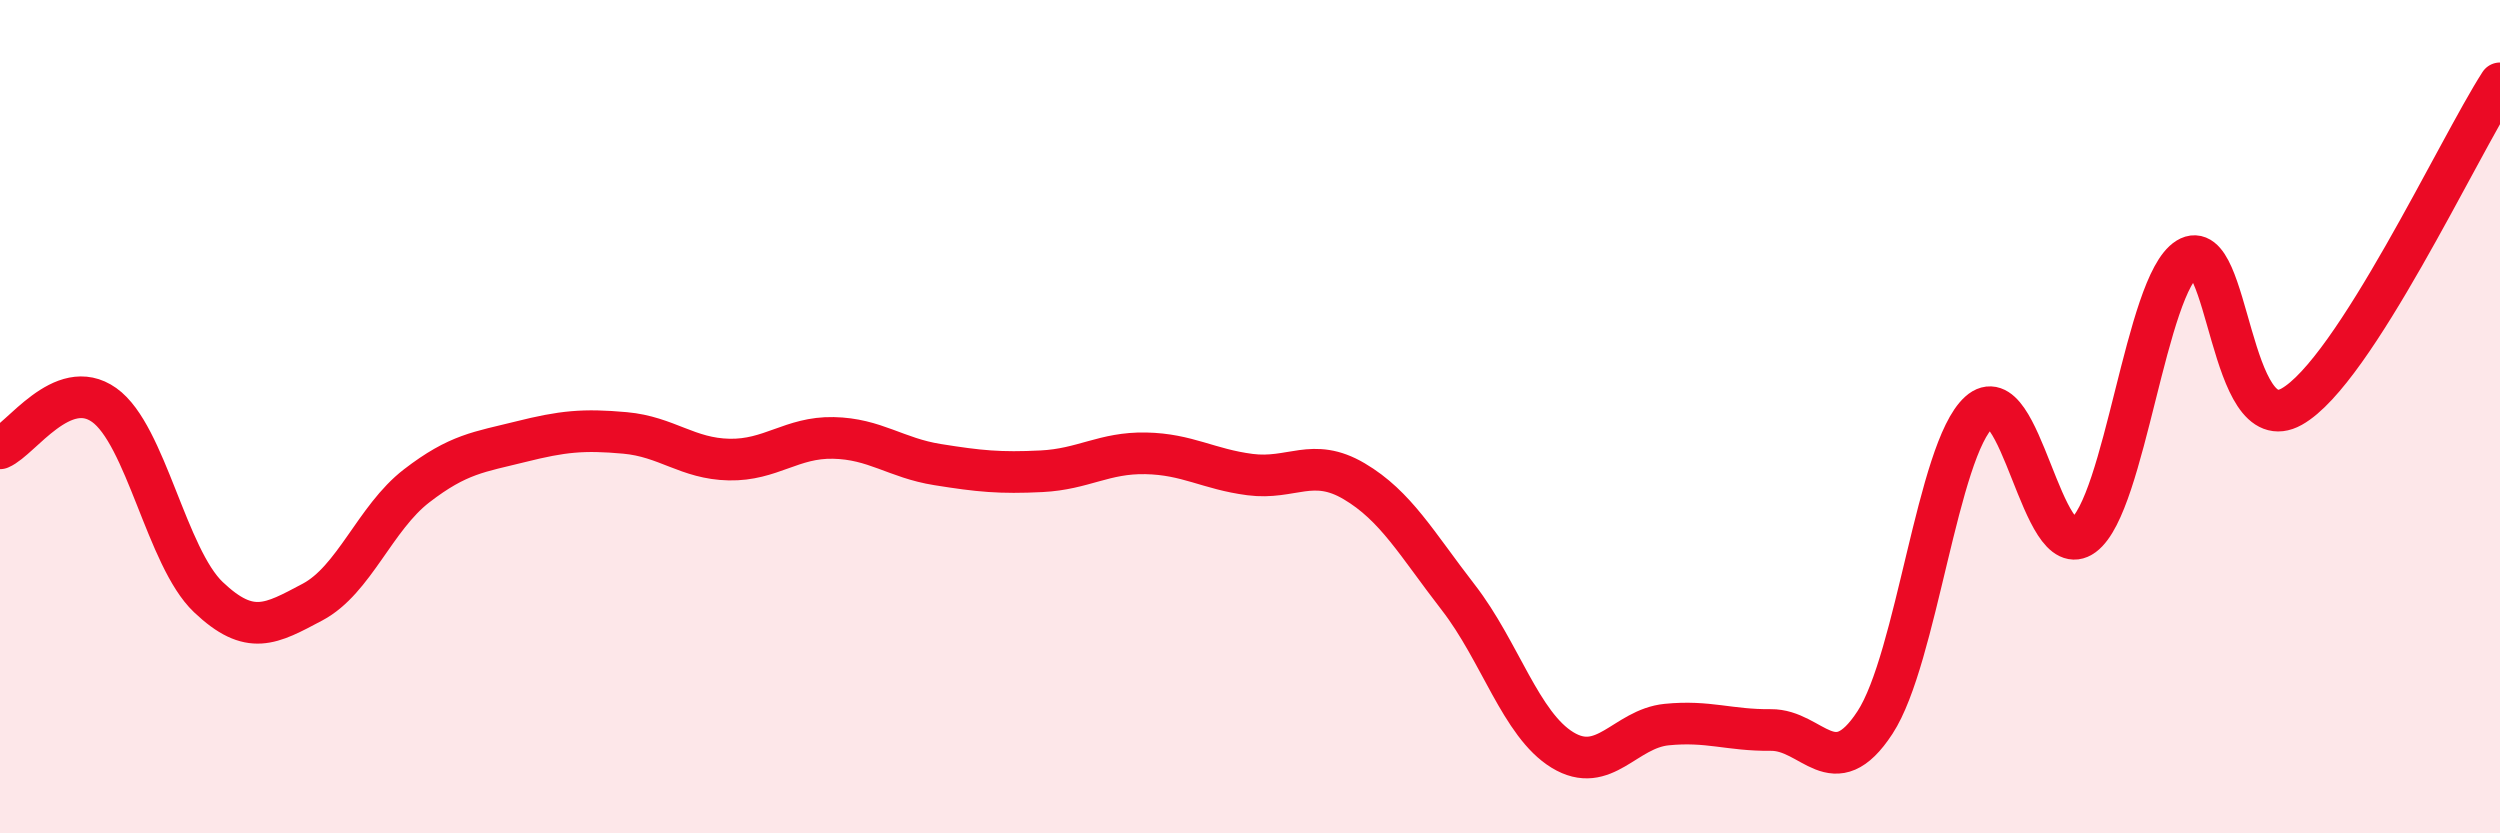
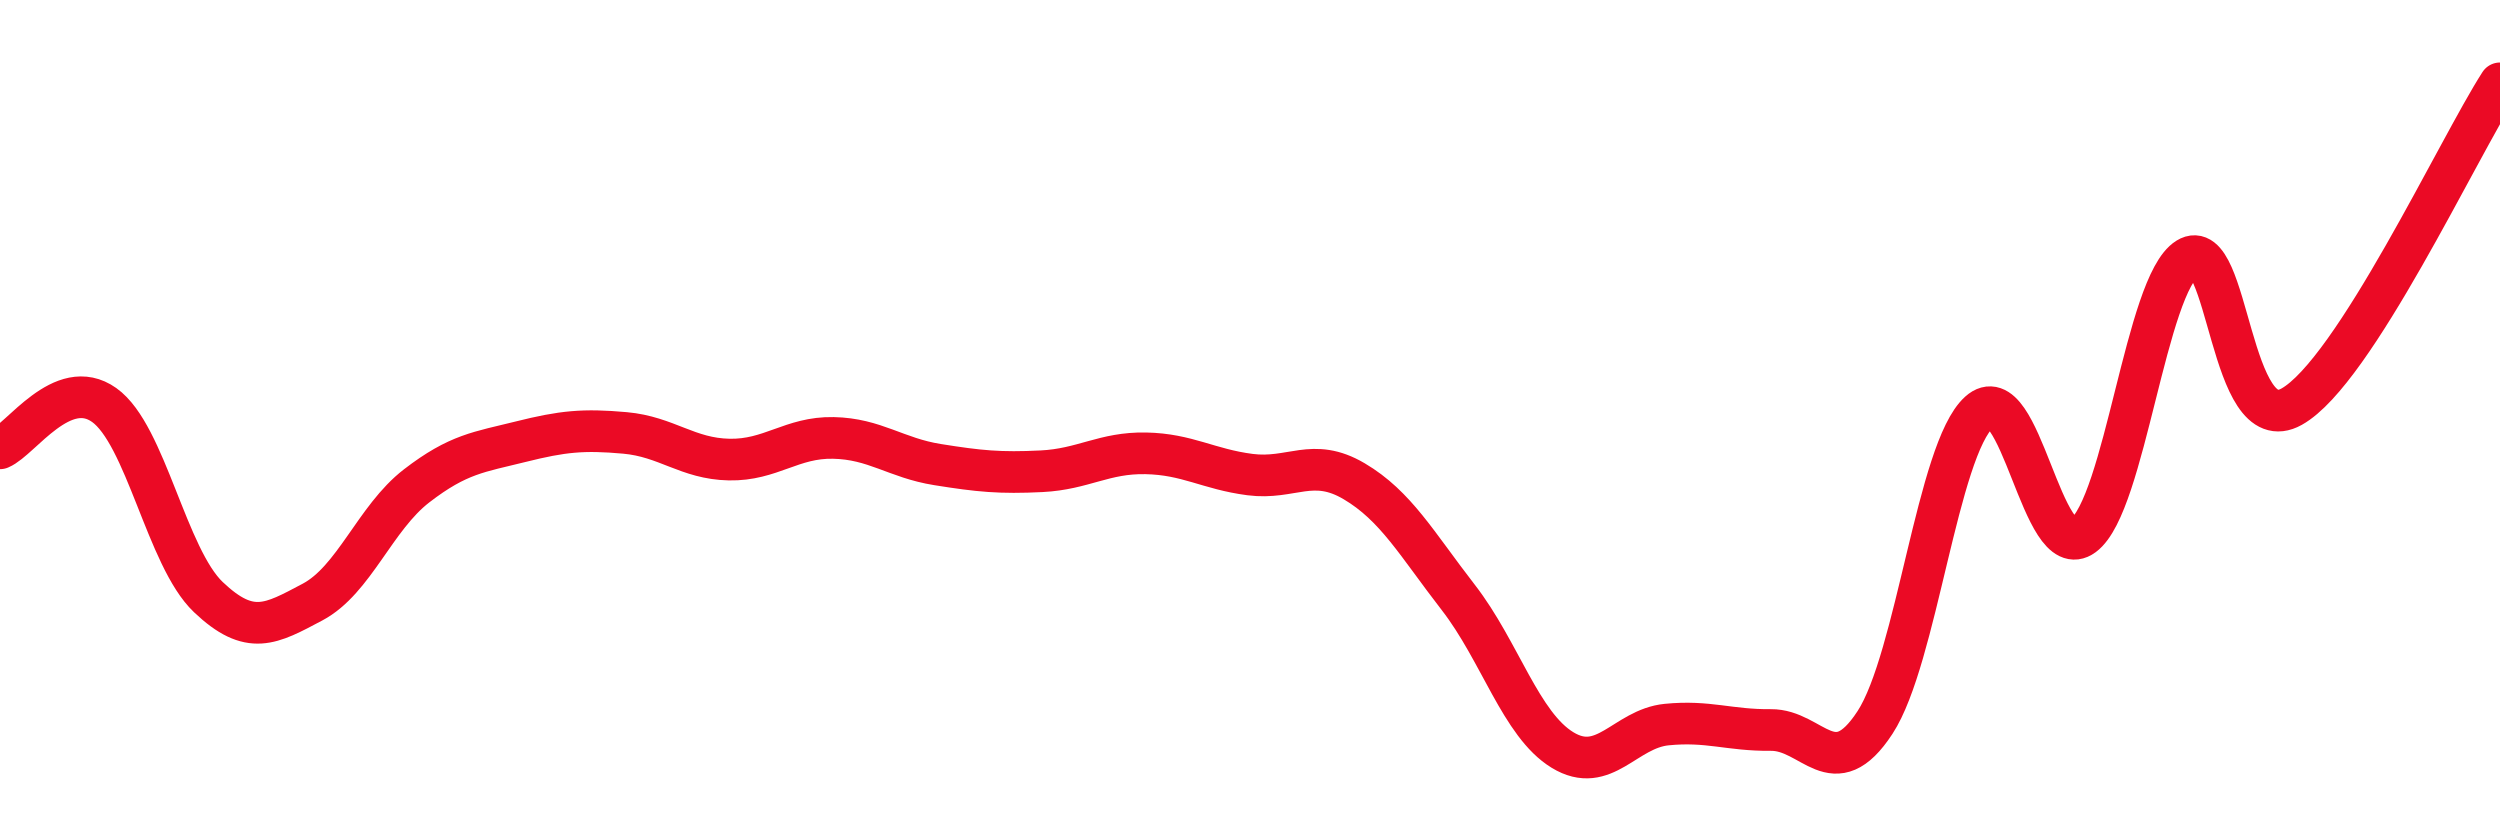
<svg xmlns="http://www.w3.org/2000/svg" width="60" height="20" viewBox="0 0 60 20">
-   <path d="M 0,10.76 C 0.5,10.55 1.5,9.01 2.5,9.72 C 3.5,10.43 4,13.38 5,14.33 C 6,15.28 6.5,14.98 7.5,14.45 C 8.5,13.92 9,12.43 10,11.66 C 11,10.89 11.5,10.85 12.5,10.6 C 13.5,10.35 14,10.3 15,10.39 C 16,10.48 16.5,11.01 17.5,11.03 C 18.5,11.05 19,10.49 20,10.51 C 21,10.53 21.5,10.99 22.5,11.15 C 23.5,11.31 24,11.36 25,11.31 C 26,11.26 26.5,10.86 27.5,10.88 C 28.5,10.9 29,11.26 30,11.39 C 31,11.52 31.5,10.96 32.5,11.55 C 33.5,12.14 34,13.05 35,14.34 C 36,15.63 36.5,17.39 37.5,18 C 38.5,18.61 39,17.49 40,17.39 C 41,17.29 41.5,17.53 42.5,17.52 C 43.5,17.51 44,18.87 45,17.34 C 46,15.81 46.5,10.79 47.5,9.89 C 48.5,8.99 49,13.59 50,12.85 C 51,12.11 51.5,6.82 52.5,6.2 C 53.5,5.58 53.5,10.6 55,9.76 C 56.5,8.92 59,3.55 60,2L60 20L0 20Z" fill="#EB0A25" opacity="0.1" stroke-linecap="round" stroke-linejoin="round" />
  <path d="M 0,10.76 C 0.5,10.55 1.5,9.01 2.5,9.72 C 3.5,10.43 4,13.38 5,14.33 C 6,15.28 6.5,14.98 7.5,14.45 C 8.5,13.92 9,12.43 10,11.66 C 11,10.89 11.5,10.85 12.5,10.6 C 13.5,10.35 14,10.3 15,10.39 C 16,10.48 16.5,11.01 17.5,11.03 C 18.5,11.05 19,10.49 20,10.51 C 21,10.53 21.5,10.99 22.5,11.15 C 23.5,11.31 24,11.36 25,11.31 C 26,11.26 26.5,10.86 27.5,10.88 C 28.5,10.9 29,11.26 30,11.39 C 31,11.52 31.5,10.96 32.5,11.55 C 33.5,12.14 34,13.05 35,14.34 C 36,15.63 36.5,17.39 37.5,18 C 38.5,18.61 39,17.49 40,17.39 C 41,17.29 41.5,17.53 42.5,17.52 C 43.5,17.51 44,18.87 45,17.34 C 46,15.81 46.5,10.79 47.5,9.89 C 48.5,8.99 49,13.59 50,12.85 C 51,12.11 51.5,6.82 52.5,6.2 C 53.5,5.58 53.5,10.6 55,9.76 C 56.5,8.92 59,3.55 60,2" stroke="#EB0A25" stroke-width="1" fill="none" stroke-linecap="round" stroke-linejoin="round" />
</svg>